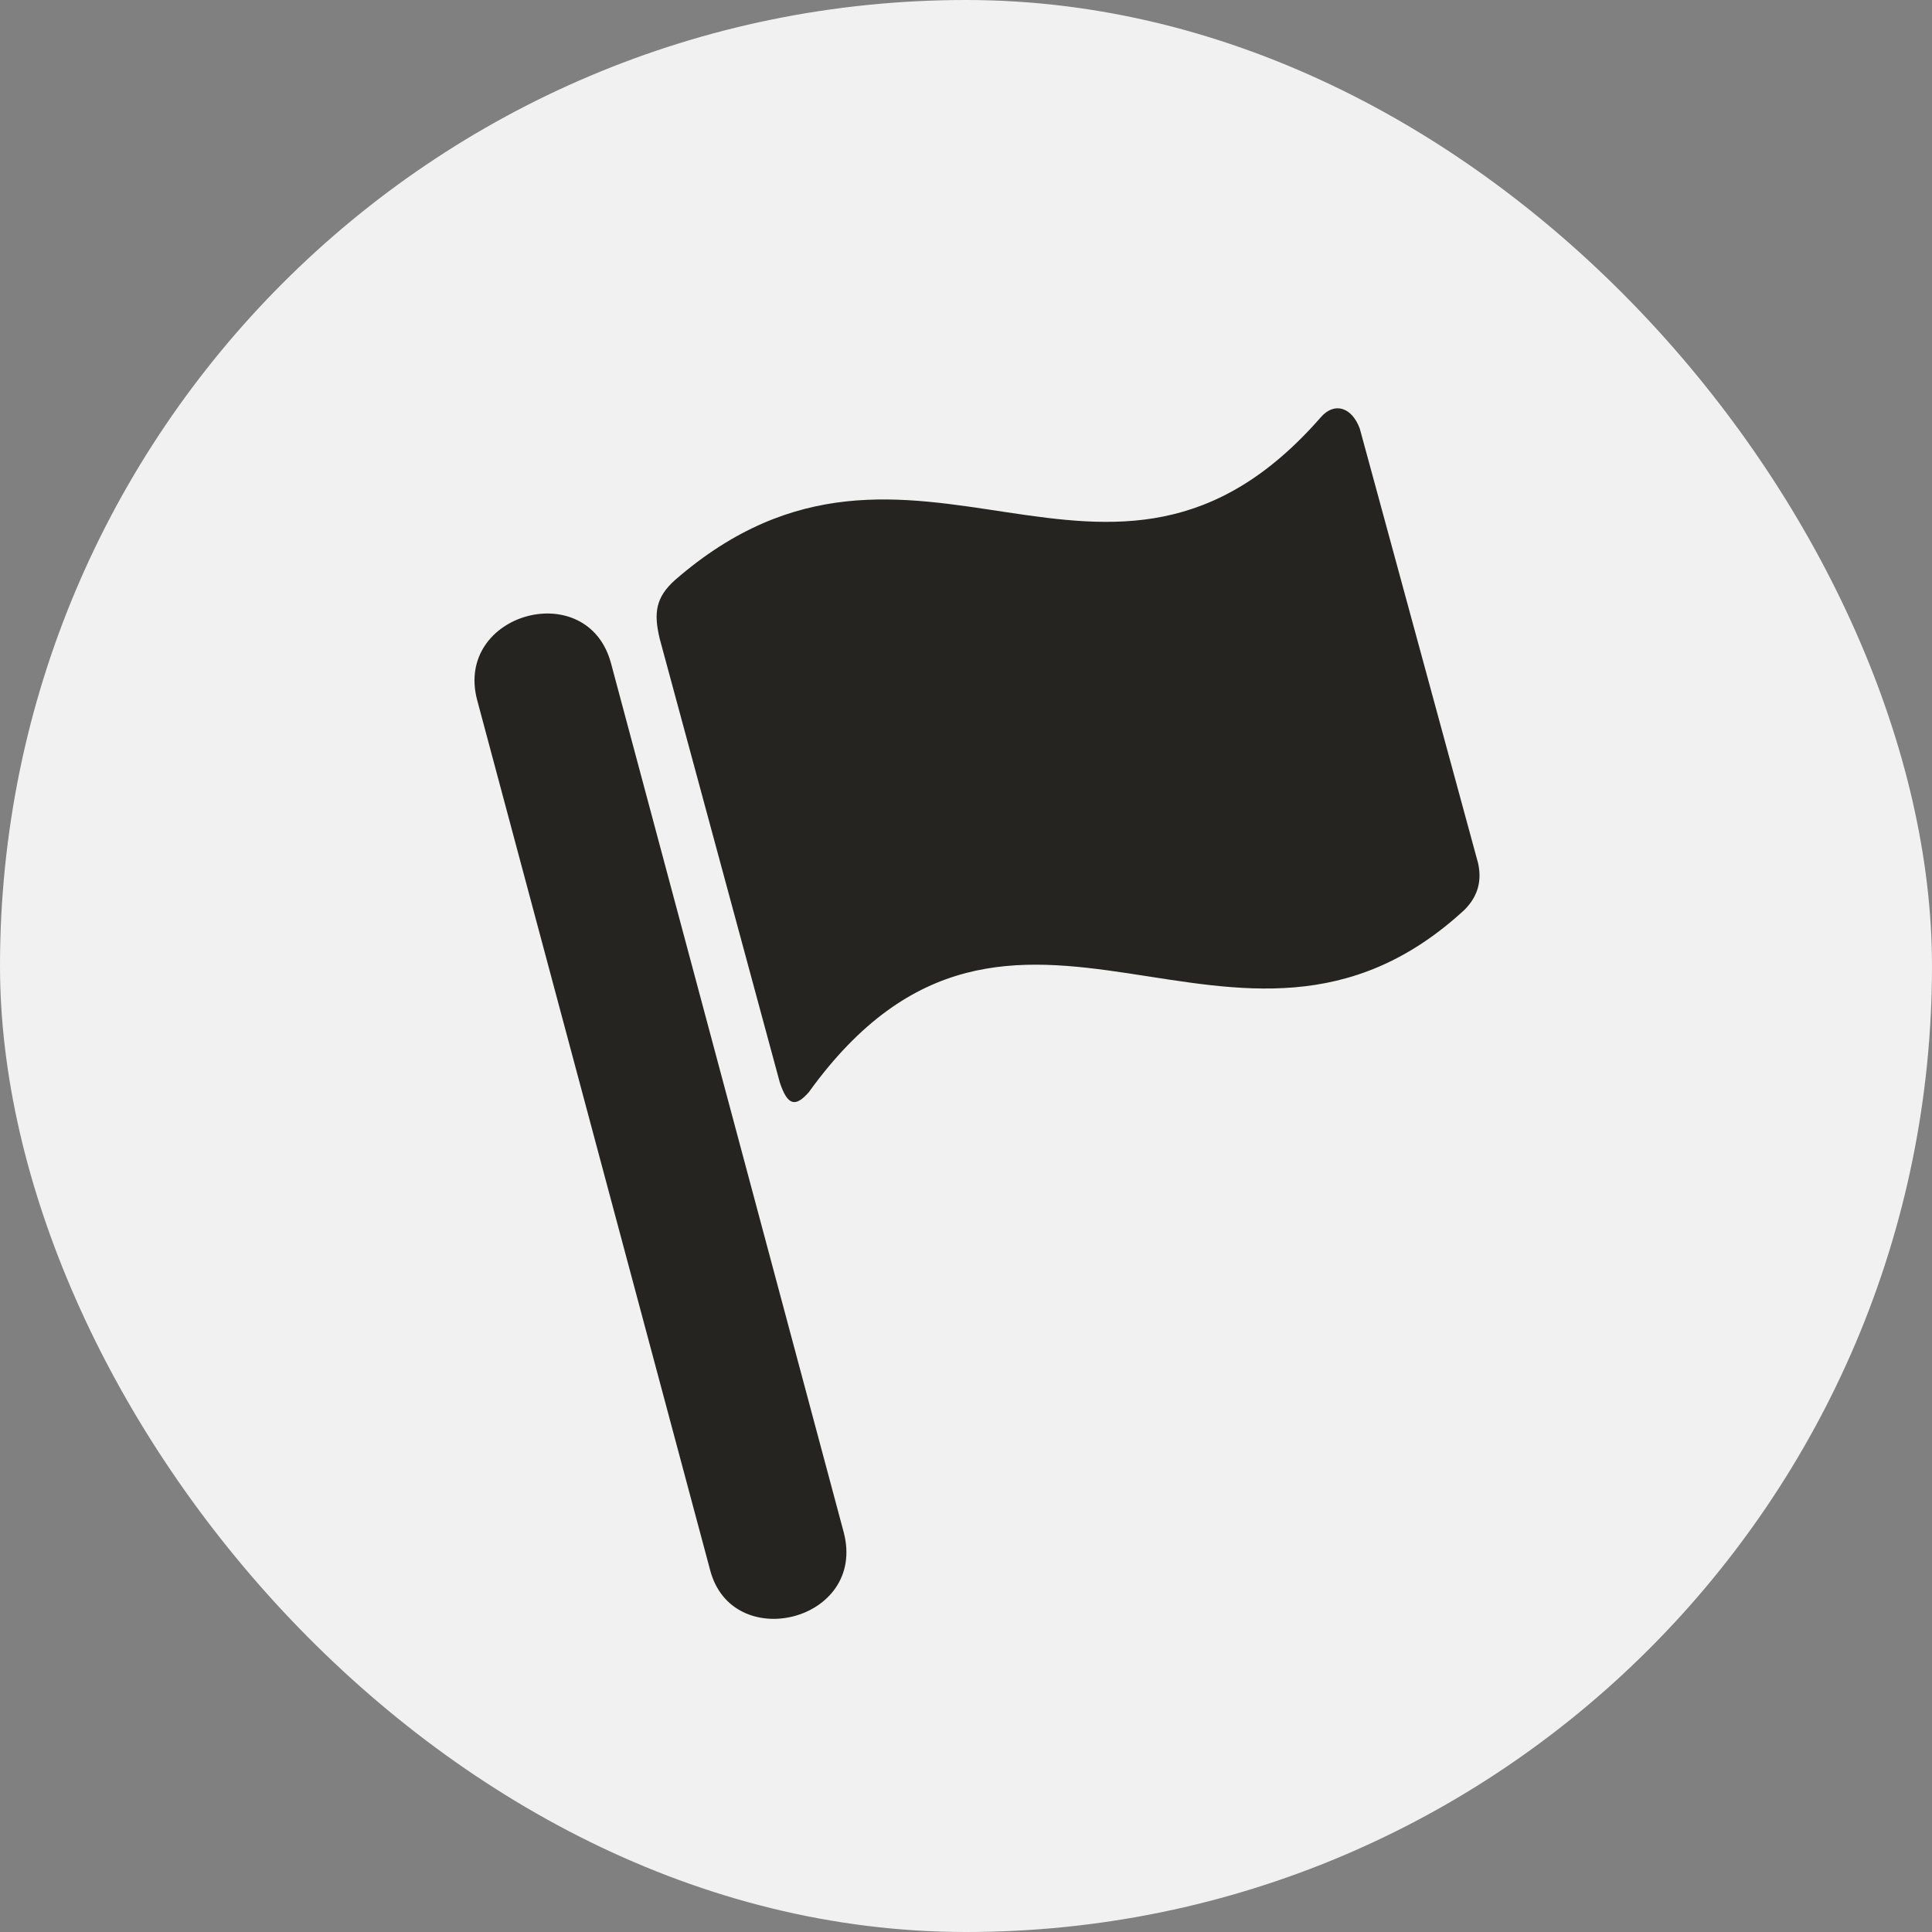
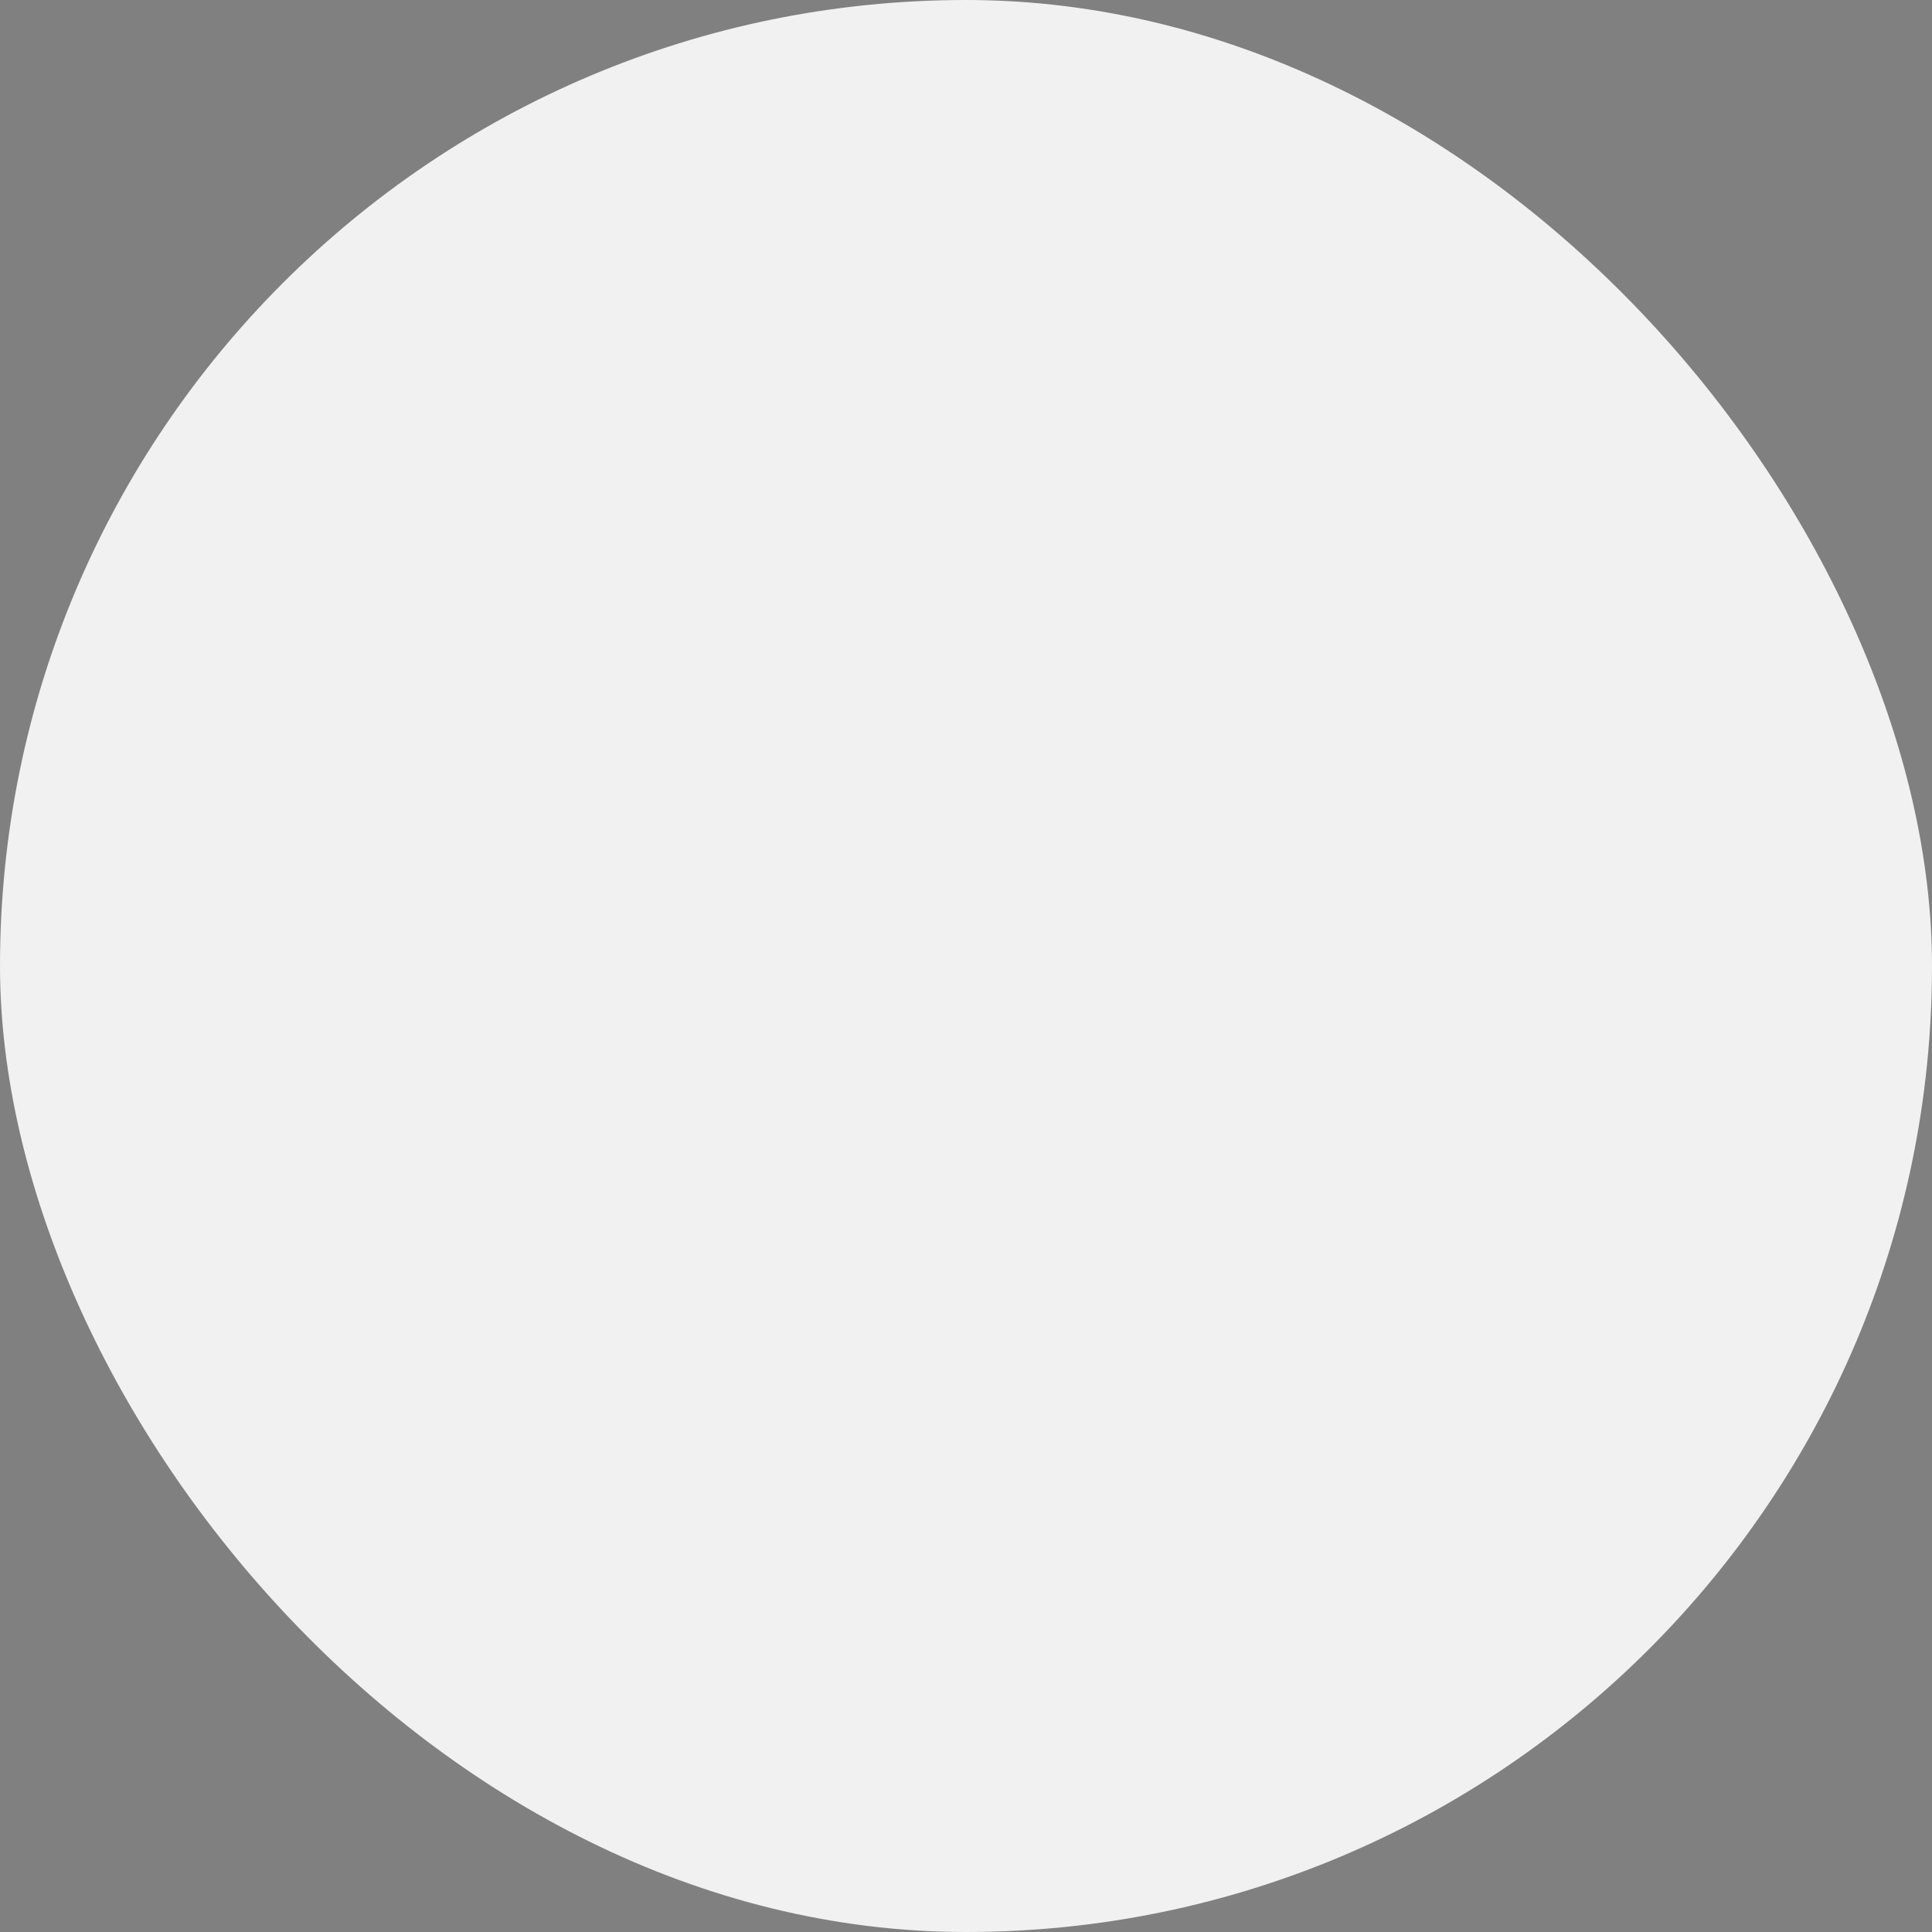
<svg xmlns="http://www.w3.org/2000/svg" width="18" height="18" viewBox="0 0 18 18" fill="none">
  <rect x="0" y="0" width="18" height="18" fill="#808080" stroke="none" />
  <rect width="18" height="18" rx="9" fill="#F1F1F1" />
-   <path d="M5.693 6.181L7.861 14.277C8.078 15.108 6.813 15.416 6.614 14.62L4.446 6.524C4.229 5.711 5.476 5.367 5.693 6.181ZM7.536 10.175C7.41 10.319 7.337 10.301 7.265 10.084L6.145 5.946C6.09 5.711 6.108 5.566 6.289 5.404C8.512 3.47 10.319 6.163 12.307 3.886C12.434 3.741 12.596 3.795 12.669 3.994L13.771 8.042C13.807 8.205 13.771 8.349 13.645 8.476C11.512 10.446 9.452 7.518 7.536 10.175Z" fill="#262421" />
</svg>